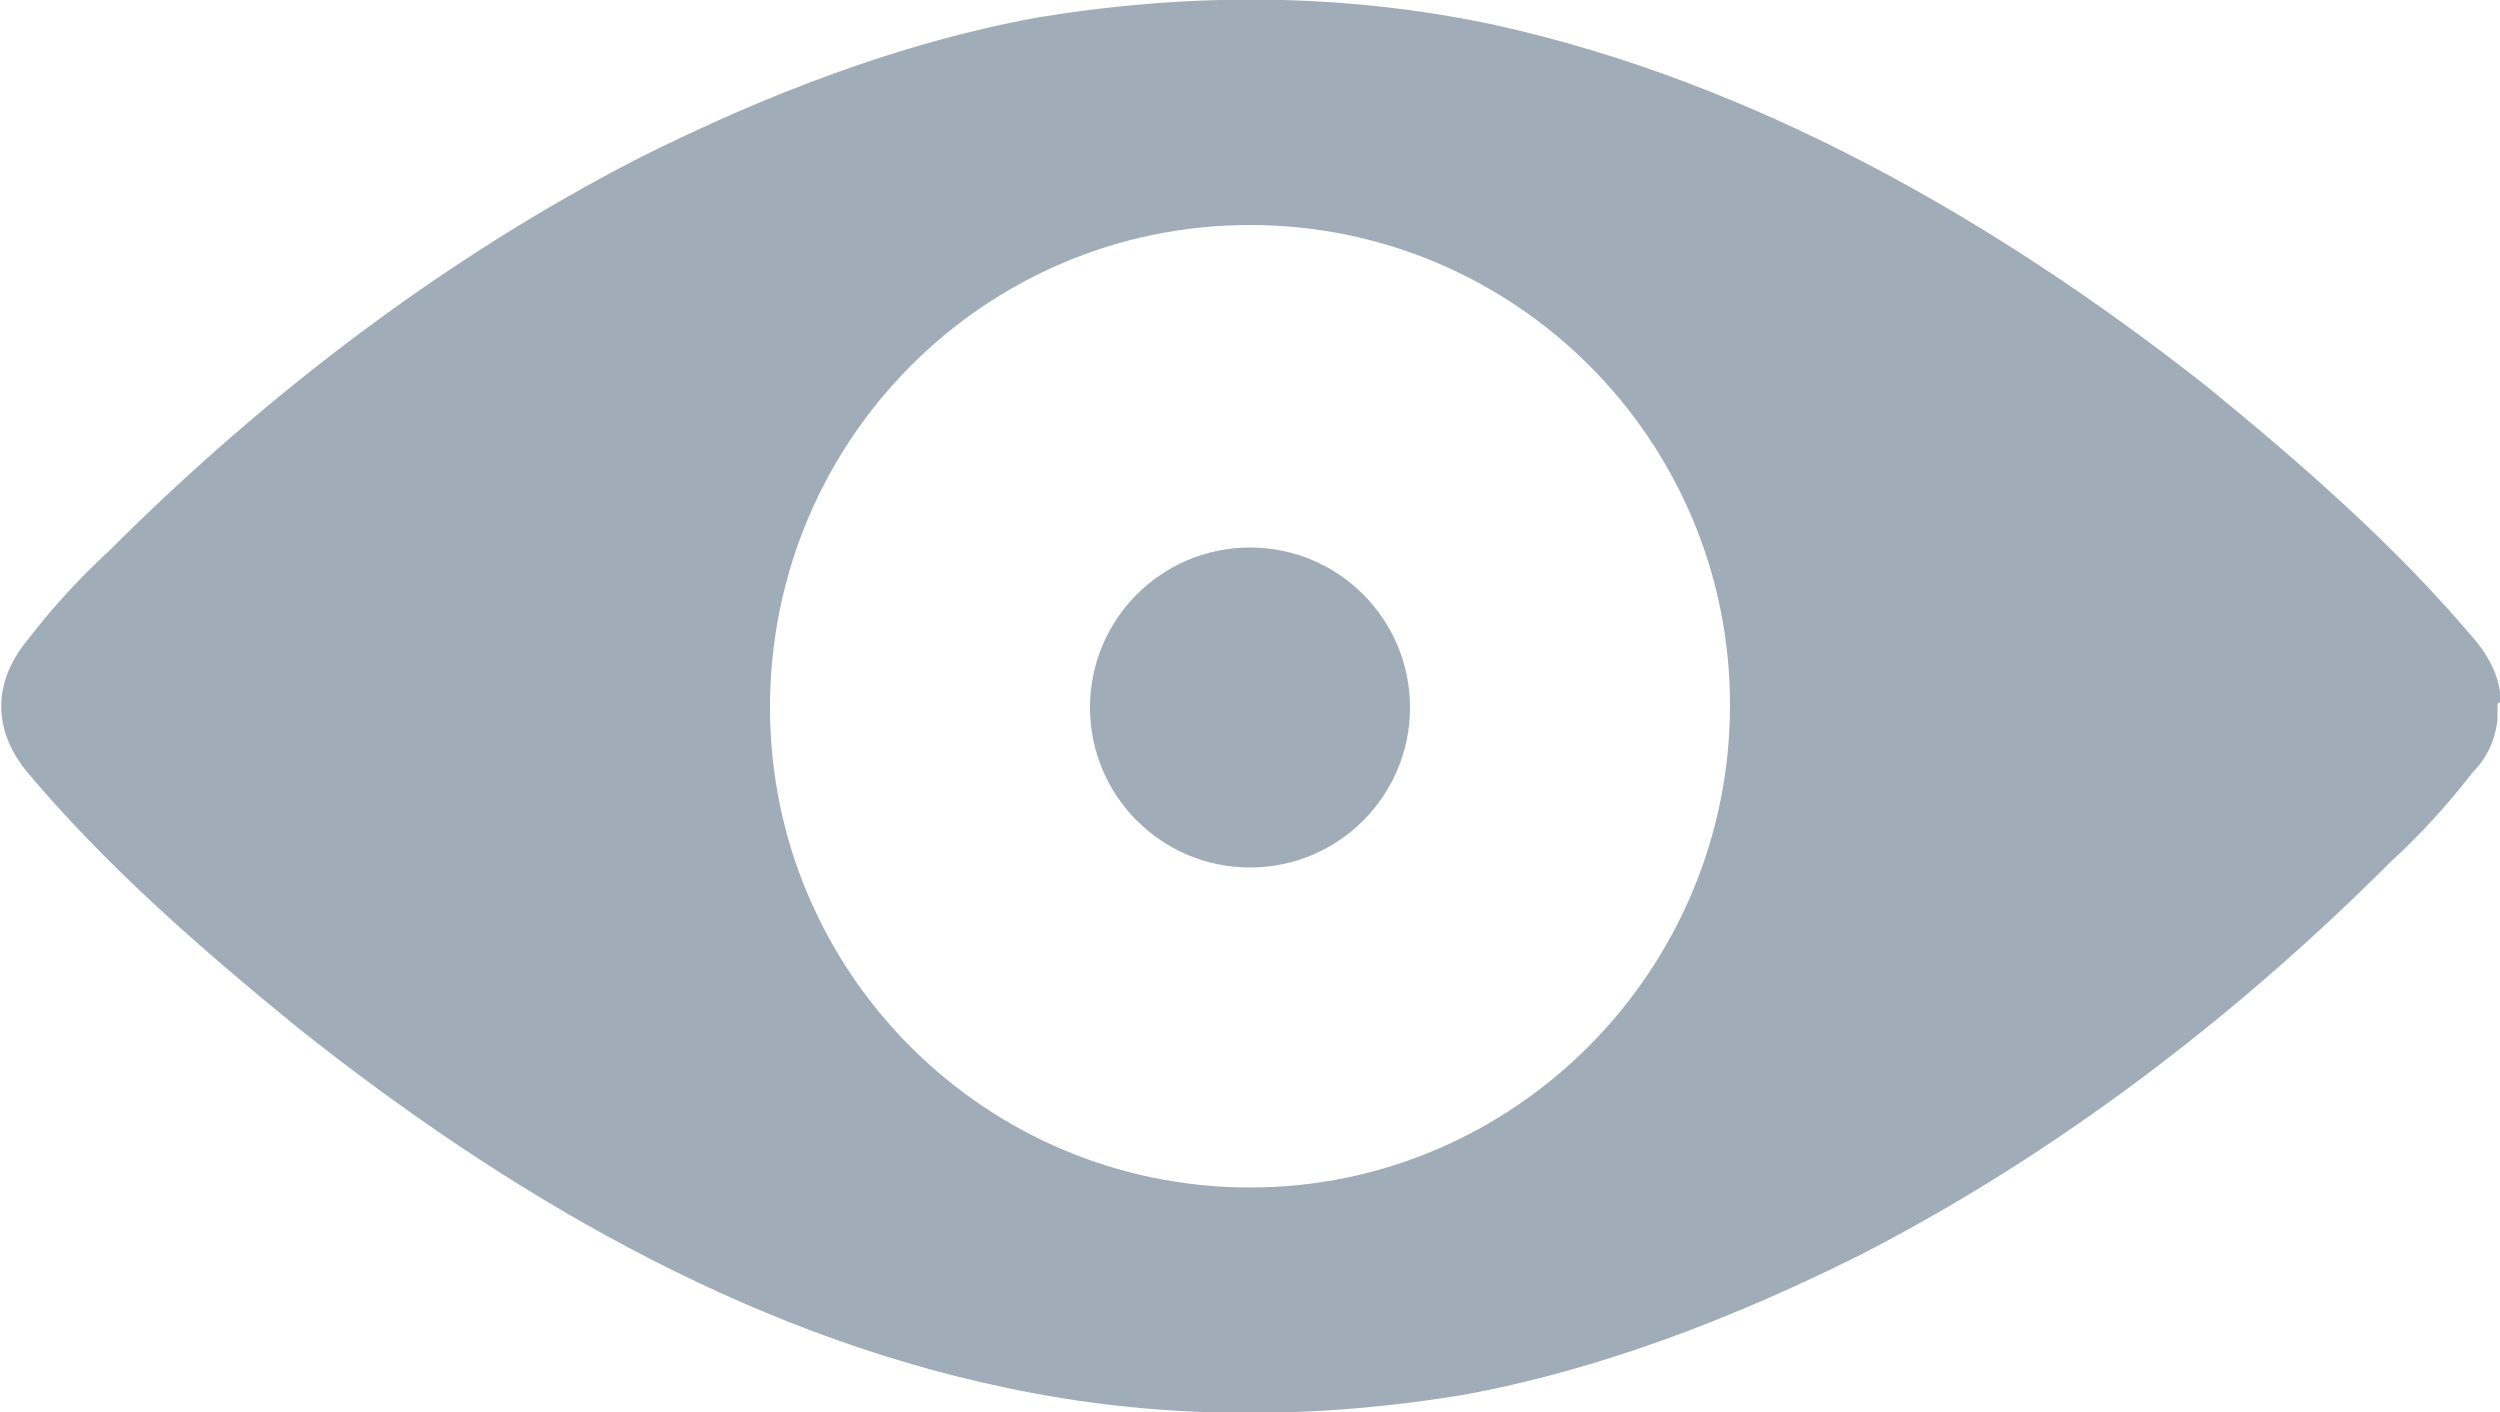
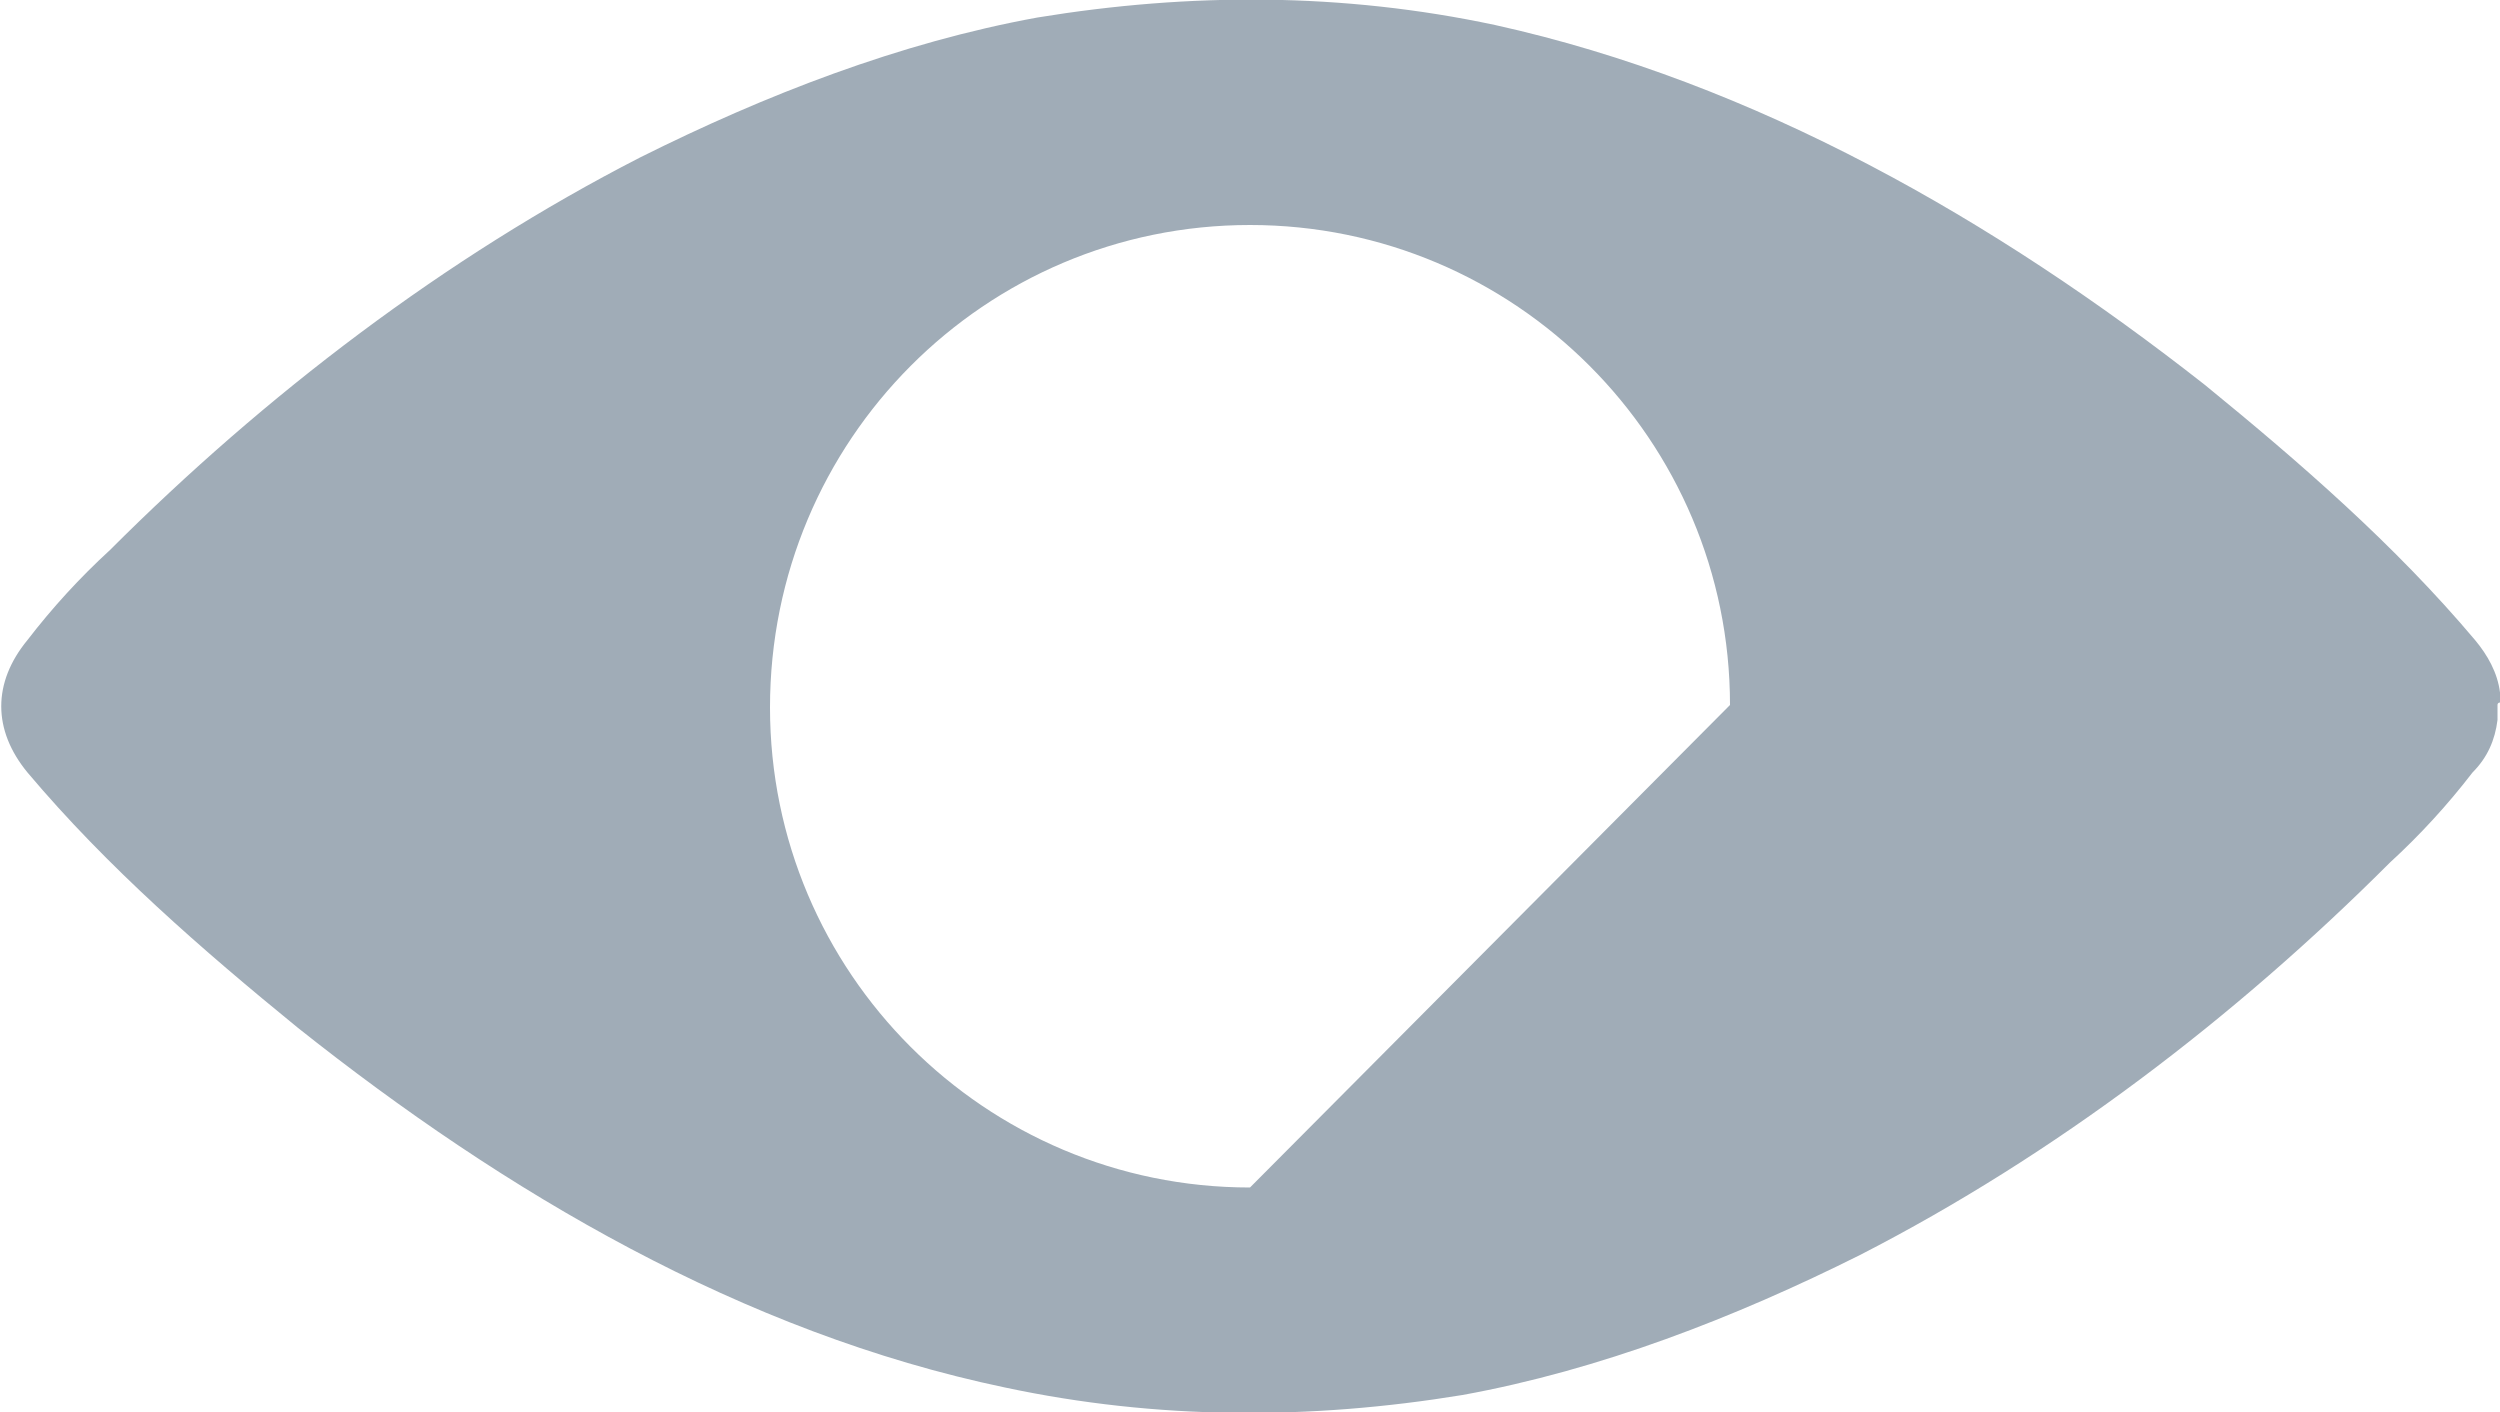
<svg xmlns="http://www.w3.org/2000/svg" id="Layer_1" viewBox="0 0 100 56.5">
  <style>.st0{fill:#a0acb7}</style>
-   <path class="st0" d="M100 28.1V28v-.1-.1-.1c-.1-.8-.5-1.5-1-2.1-3.2-3.8-7-7.1-10.8-10.2C79.8 8.8 70.2 3.3 59.8 1 53.7-.3 47.6-.3 41.5.7c-5.5 1-10.9 3.1-15.9 5.6-7.8 4-15 9.5-21.2 15.7-1.2 1.1-2.3 2.3-3.3 3.6-1.4 1.7-1.4 3.6 0 5.3 3.2 3.8 7 7.1 10.8 10.2 8.3 6.6 17.8 12.2 28.3 14.4 6.1 1.3 12.2 1.3 18.3.3 5.5-1 10.9-3.1 15.9-5.6 7.8-4 15-9.5 21.2-15.7 1.2-1.1 2.3-2.3 3.3-3.6.6-.6.9-1.3 1-2.1v-.1-.1-.1-.1-.2c0-.1.1-.1.1-.1zM50 47.5c-10.6 0-19.2-8.6-19.2-19.2C30.8 17.6 39.4 9 50 9s19.2 8.6 19.2 19.2S60.6 47.5 50 47.5z" />
-   <circle class="st0" cx="50" cy="28.3" r="6.4" />
+   <path class="st0" d="M100 28.1V28v-.1-.1-.1c-.1-.8-.5-1.5-1-2.1-3.2-3.8-7-7.1-10.8-10.2C79.8 8.8 70.2 3.3 59.8 1 53.7-.3 47.6-.3 41.5.7c-5.5 1-10.9 3.1-15.9 5.6-7.8 4-15 9.5-21.2 15.7-1.2 1.1-2.3 2.3-3.3 3.6-1.4 1.7-1.4 3.6 0 5.3 3.2 3.8 7 7.1 10.8 10.2 8.3 6.6 17.8 12.2 28.3 14.4 6.1 1.3 12.2 1.3 18.3.3 5.5-1 10.9-3.1 15.9-5.6 7.8-4 15-9.5 21.2-15.7 1.2-1.1 2.3-2.3 3.3-3.6.6-.6.9-1.3 1-2.1v-.1-.1-.1-.1-.2c0-.1.1-.1.1-.1zM50 47.5c-10.6 0-19.2-8.6-19.2-19.2C30.8 17.6 39.4 9 50 9s19.2 8.6 19.2 19.2z" />
</svg>